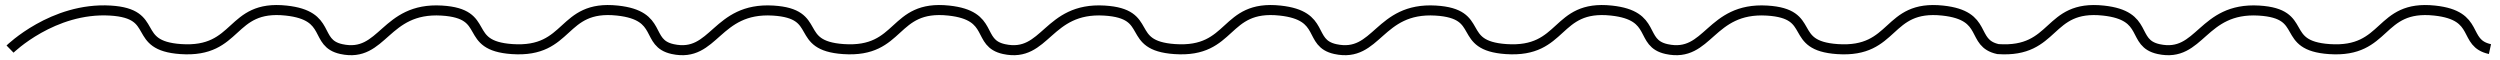
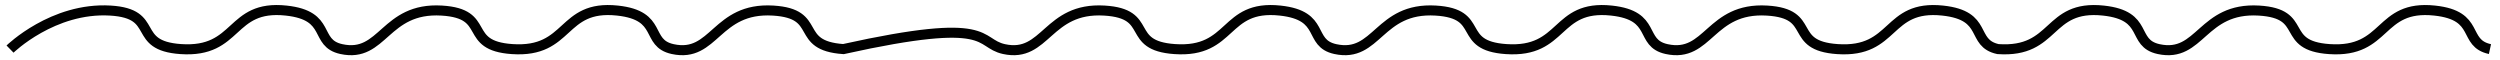
<svg xmlns="http://www.w3.org/2000/svg" width="249" height="6" viewBox="0 0 249 6" fill="none">
-   <path d="M1 4.889C1 4.889 5.279 0.708 11 1.053C16.017 1.355 13.005 4.544 18 4.889C23.826 5.291 22.824 0.444 28.5 1.053C33.09 1.546 31.229 4.284 34 4.889C38.189 5.804 38.279 0.708 44 1.053C49.017 1.355 46.005 4.544 51 4.889C56.826 5.291 55.824 0.444 61.5 1.053C66.09 1.546 64.229 4.284 67 4.889C71.189 5.804 71.279 0.708 77 1.053C82.017 1.355 79.005 4.544 84 4.889C89.826 5.291 88.824 0.444 94.5 1.053C99.09 1.546 97.229 4.284 100 4.889C104.189 5.804 104.279 0.708 110 1.053C115.017 1.355 112.005 4.544 117 4.889C122.826 5.291 121.824 0.444 127.5 1.053C132.09 1.546 130.229 4.284 133 4.889C137.189 5.804 137.279 0.709 143 1.053C148.017 1.356 145.005 4.544 150 4.889C155.826 5.291 154.824 0.444 160.5 1.053C165.09 1.546 163.229 4.284 166 4.889C170.189 5.804 170.279 0.709 176 1.054C181.017 1.356 178.005 4.545 183 4.89C188.826 5.292 187.824 0.445 193.5 1.054C198.09 1.546 196.229 4.284 199 4.89C204.826 5.292 203.824 0.445 209.5 1.054C214.09 1.546 212.229 4.284 215 4.89C219.189 5.805 219.279 0.709 225 1.054C230.017 1.356 227.005 4.545 232 4.89C237.826 5.292 236.824 0.445 242.5 1.054C247.09 1.547 245.229 4.285 248 4.89" stroke="black" />
+   <path d="M1 4.889C1 4.889 5.279 0.708 11 1.053C16.017 1.355 13.005 4.544 18 4.889C23.826 5.291 22.824 0.444 28.5 1.053C33.09 1.546 31.229 4.284 34 4.889C38.189 5.804 38.279 0.708 44 1.053C49.017 1.355 46.005 4.544 51 4.889C56.826 5.291 55.824 0.444 61.5 1.053C66.09 1.546 64.229 4.284 67 4.889C71.189 5.804 71.279 0.708 77 1.053C82.017 1.355 79.005 4.544 84 4.889C99.09 1.546 97.229 4.284 100 4.889C104.189 5.804 104.279 0.708 110 1.053C115.017 1.355 112.005 4.544 117 4.889C122.826 5.291 121.824 0.444 127.5 1.053C132.09 1.546 130.229 4.284 133 4.889C137.189 5.804 137.279 0.709 143 1.053C148.017 1.356 145.005 4.544 150 4.889C155.826 5.291 154.824 0.444 160.5 1.053C165.09 1.546 163.229 4.284 166 4.889C170.189 5.804 170.279 0.709 176 1.054C181.017 1.356 178.005 4.545 183 4.89C188.826 5.292 187.824 0.445 193.5 1.054C198.09 1.546 196.229 4.284 199 4.89C204.826 5.292 203.824 0.445 209.5 1.054C214.09 1.546 212.229 4.284 215 4.89C219.189 5.805 219.279 0.709 225 1.054C230.017 1.356 227.005 4.545 232 4.89C237.826 5.292 236.824 0.445 242.5 1.054C247.09 1.547 245.229 4.285 248 4.89" stroke="black" />
</svg>